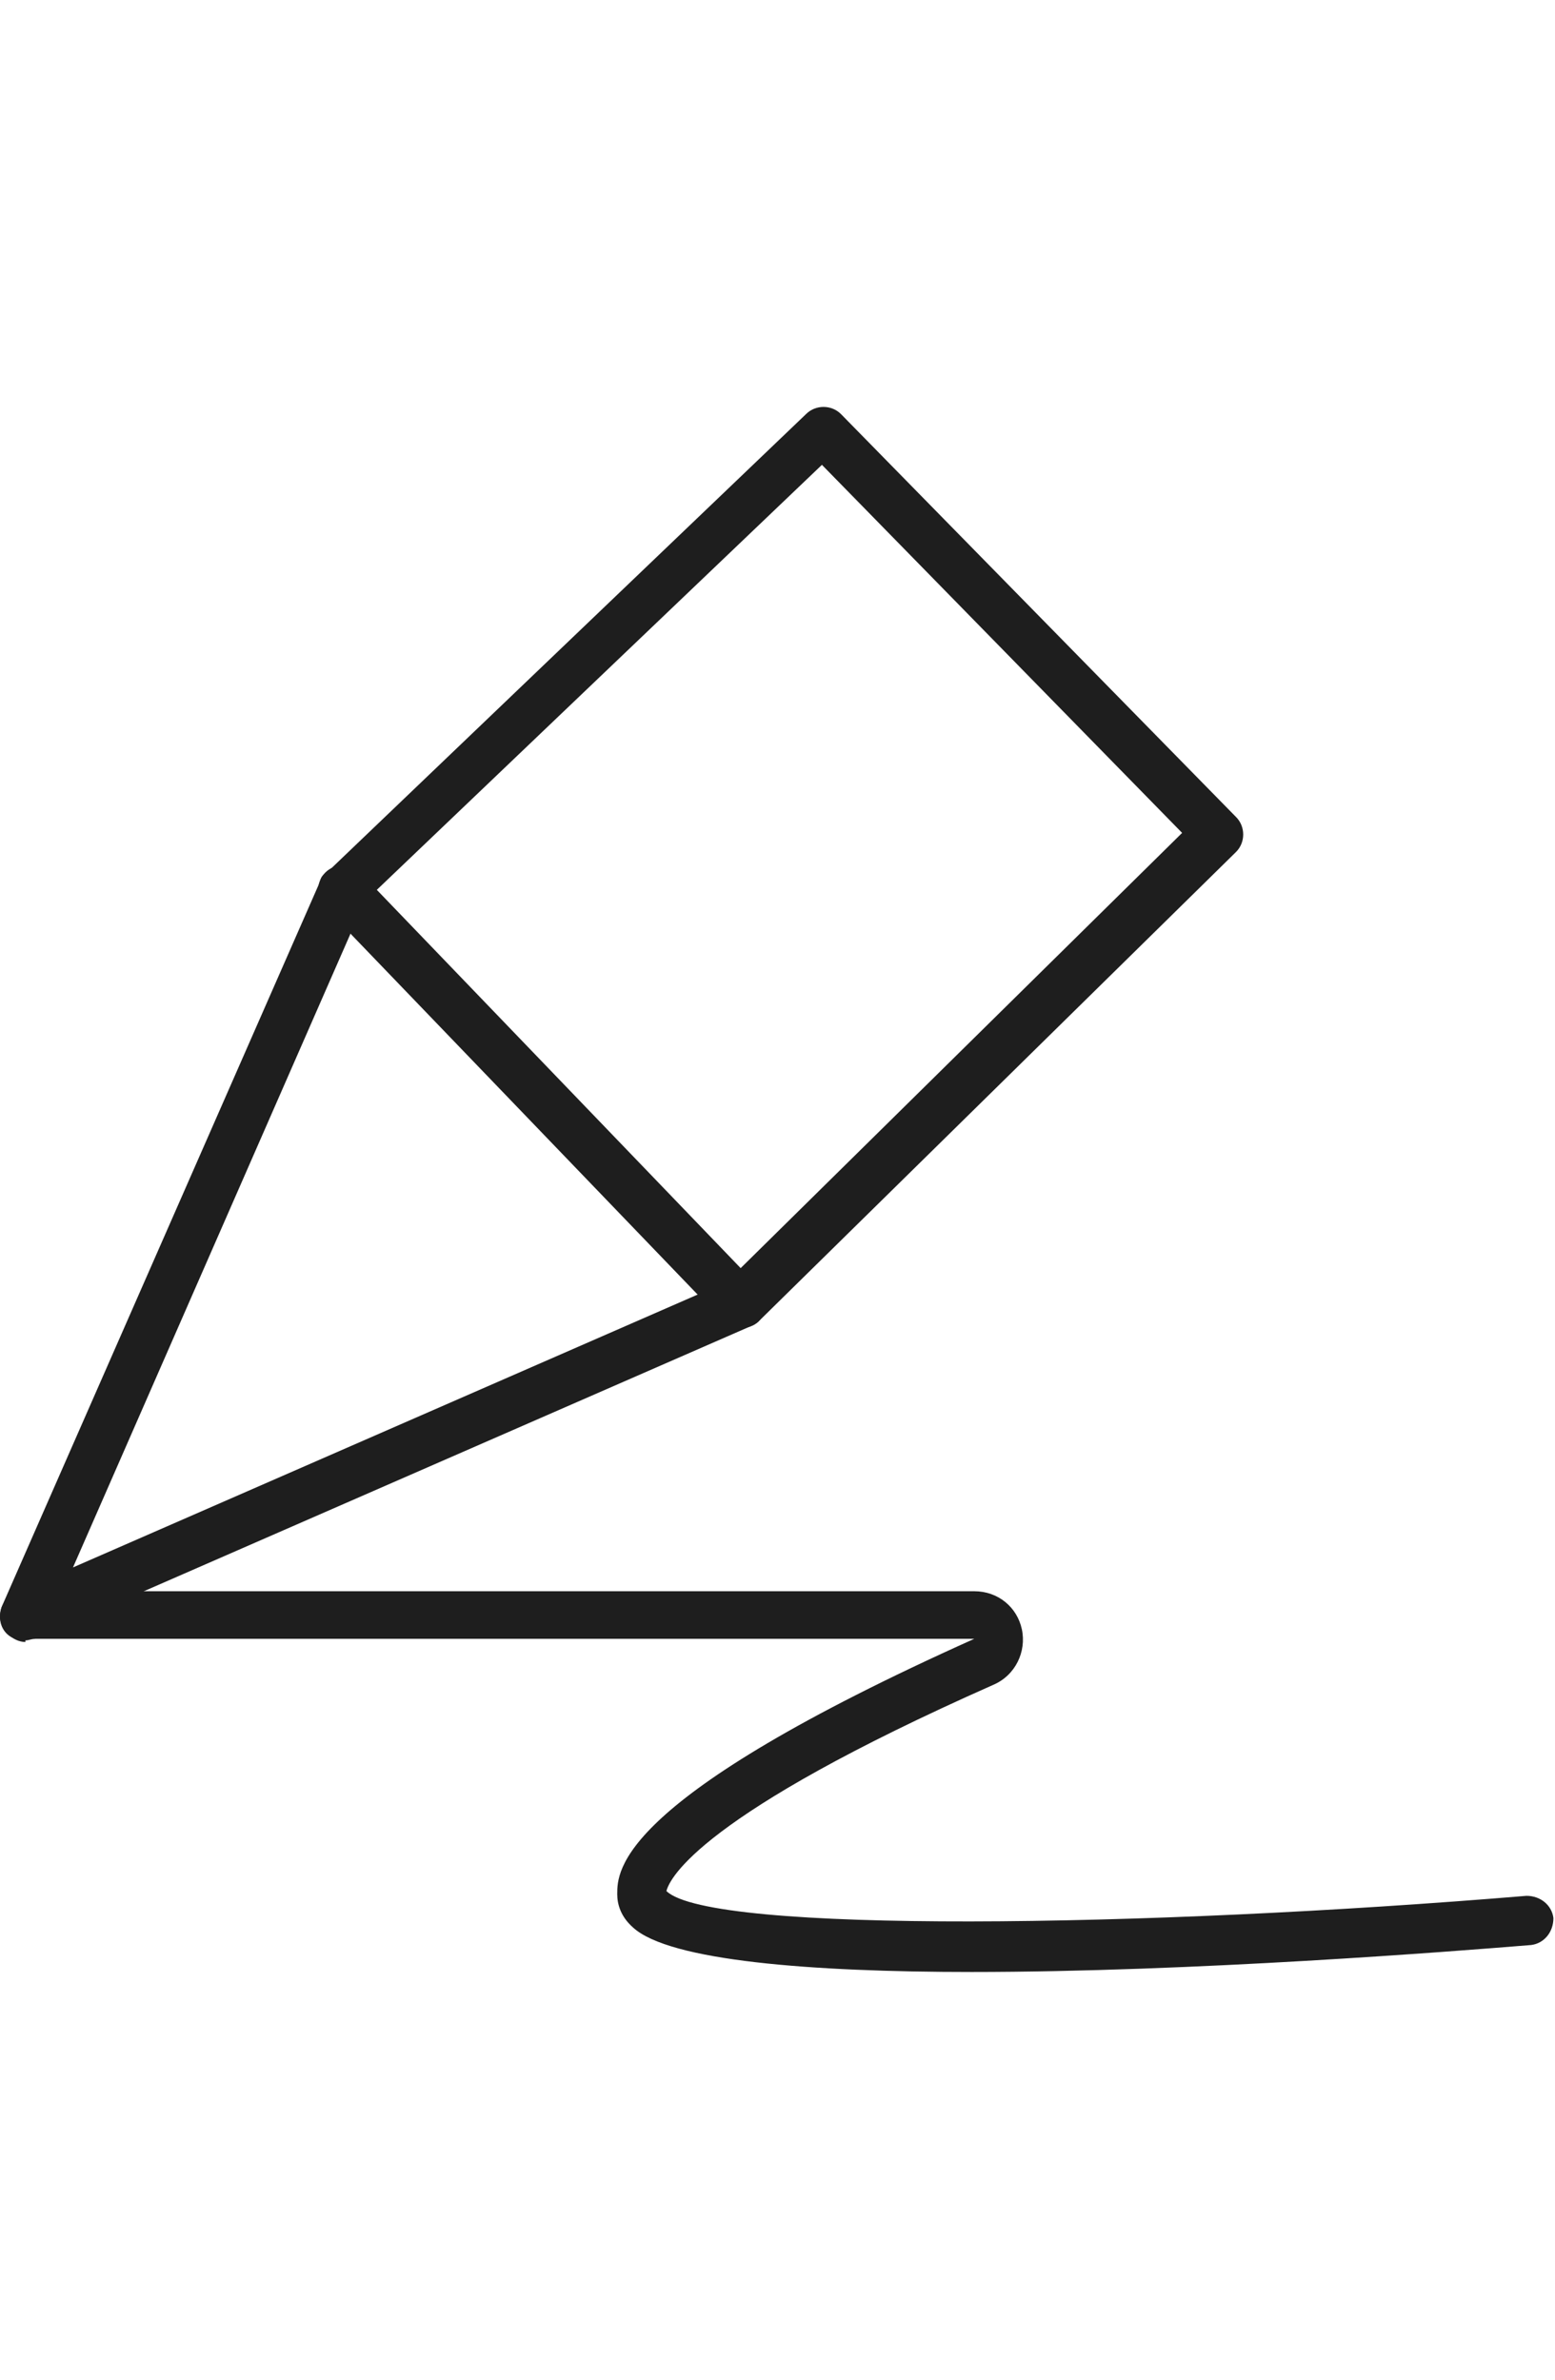
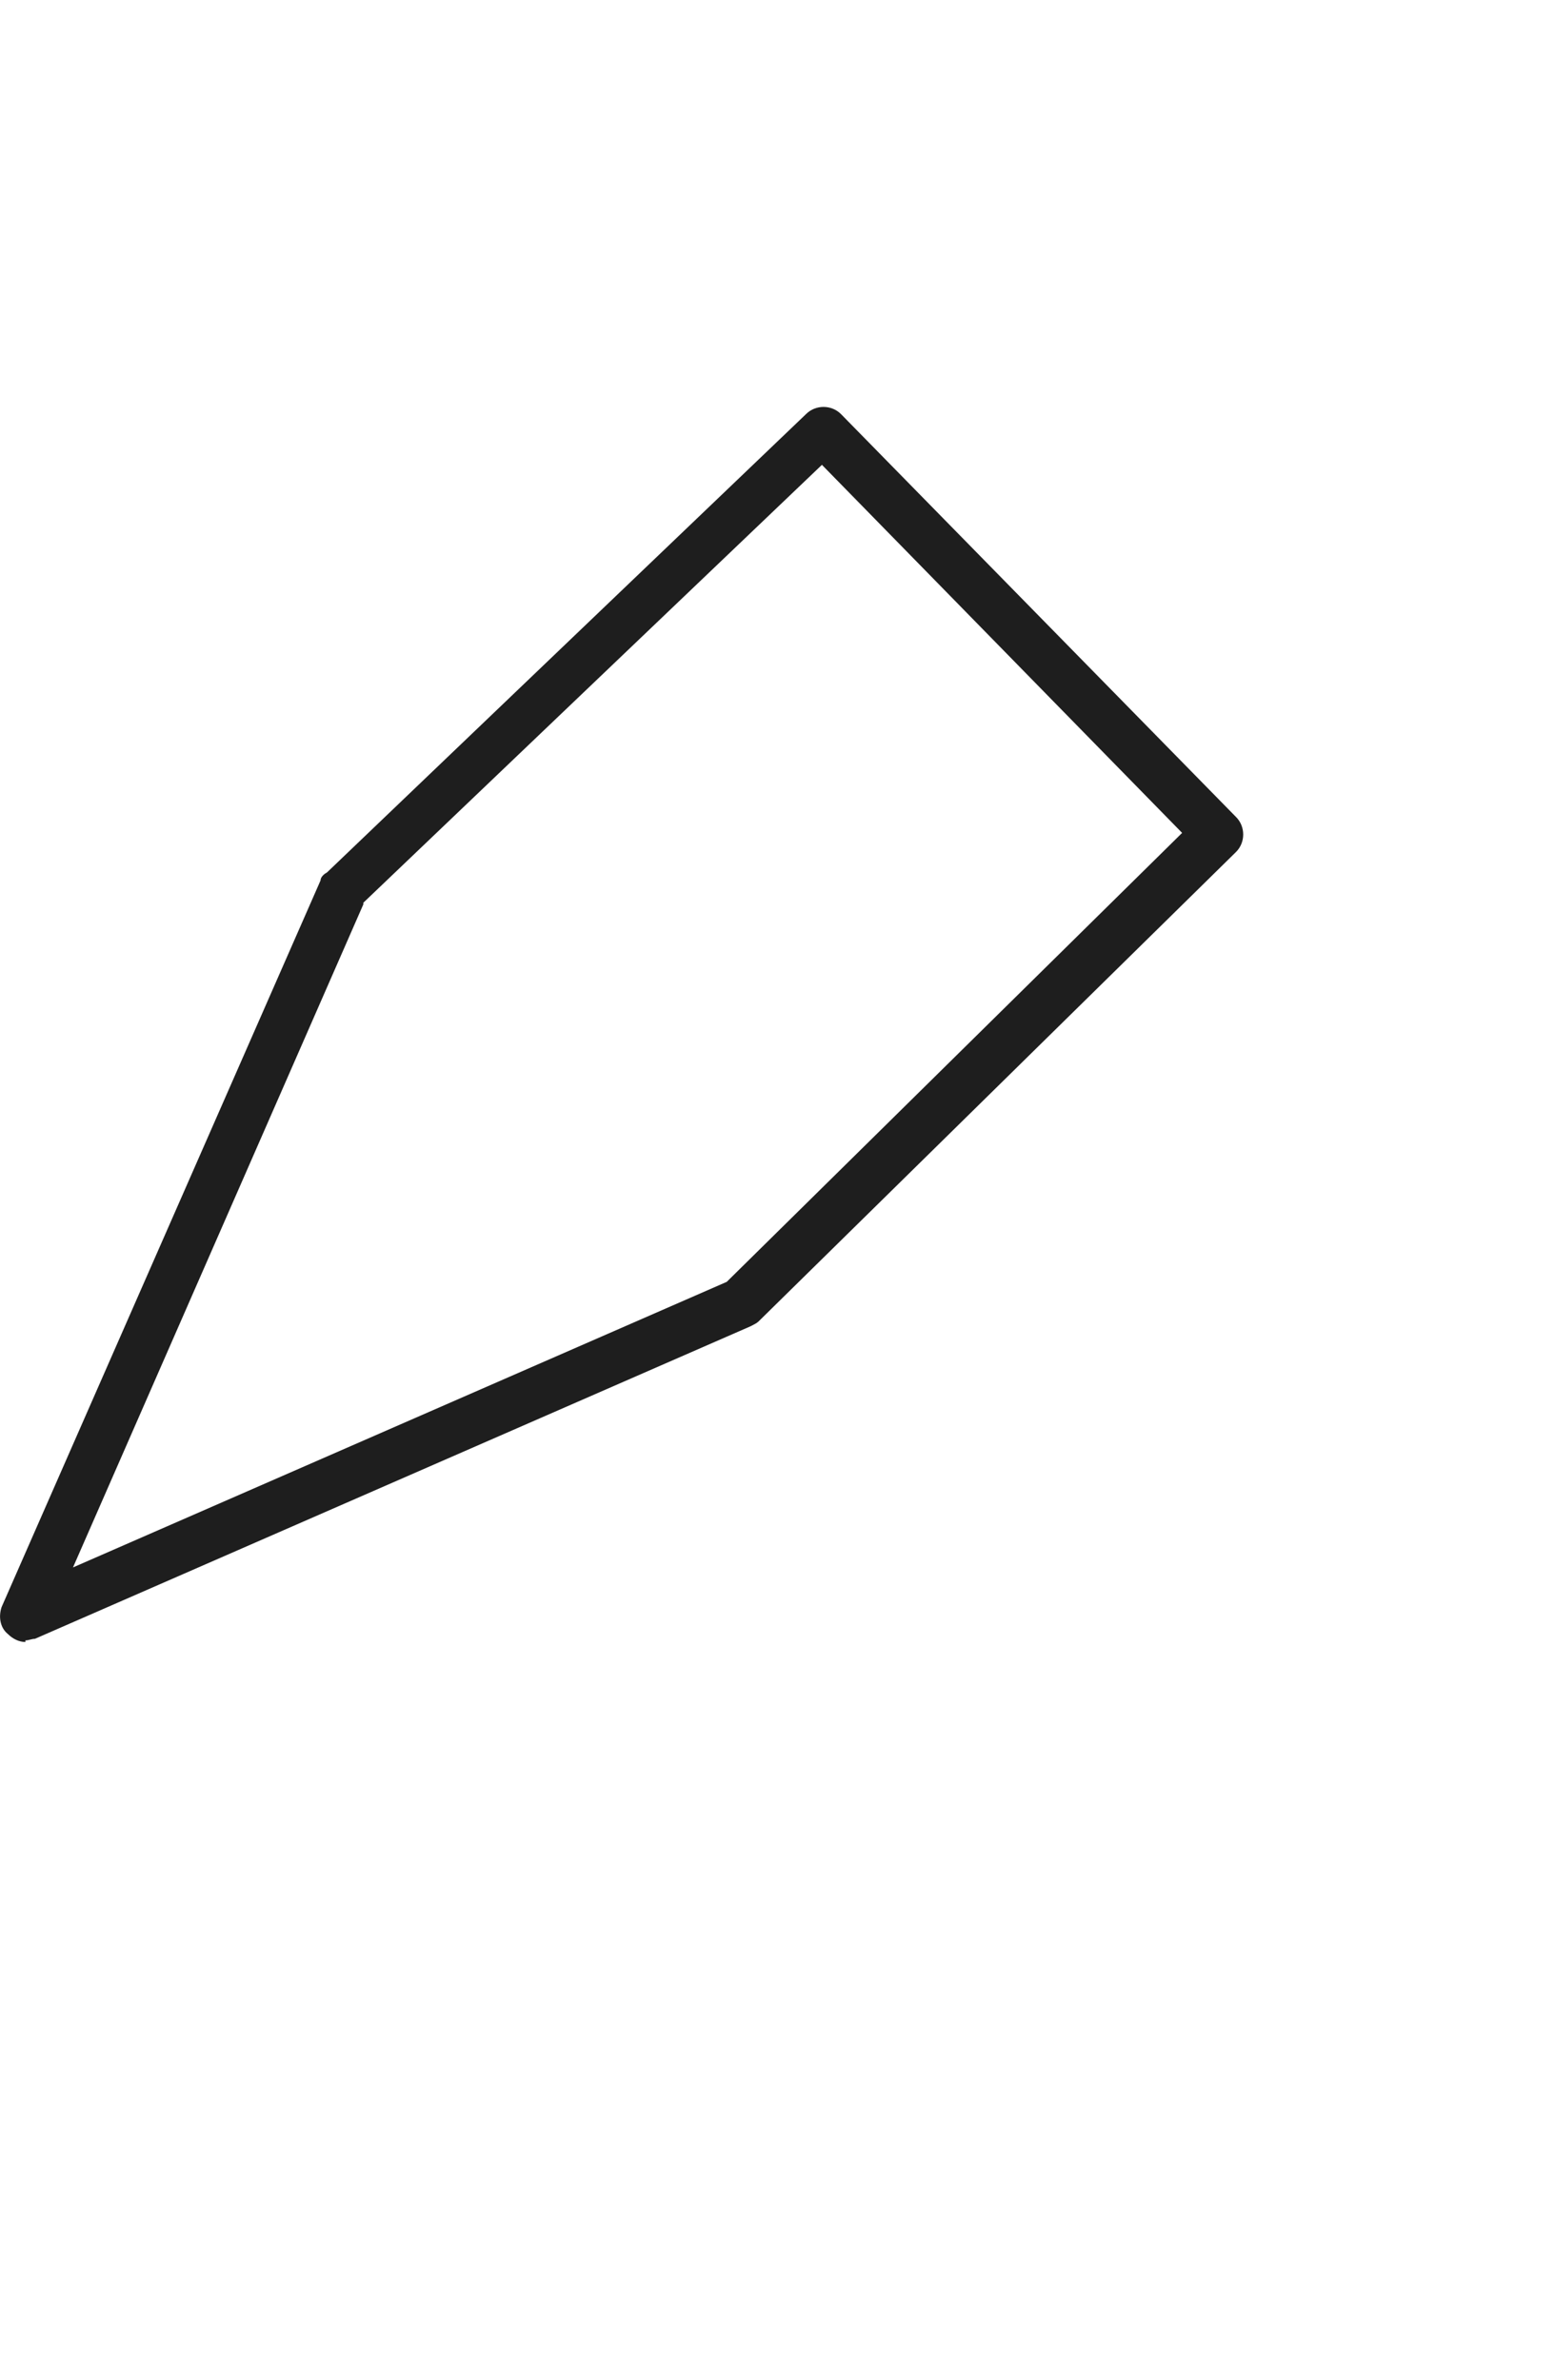
<svg xmlns="http://www.w3.org/2000/svg" id="_レイヤー_2" version="1.1" viewBox="0 0 98 150">
  <defs>
    <style>
      .st0 {
        fill: #1e1e1e;
      }
    </style>
  </defs>
  <g id="Layer_1">
    <path class="st0" d="M1.6,103.5c-.4,0-.8-.2-1.1-.5C0,102.6-.1,101.9.1,101.3l20.1-45.8c0-.2.2-.4.4-.5l30.2-28.9c.6-.6,1.6-.6,2.2,0l24.9,25.4c.6.6.6,1.6,0,2.2l-30.1,29.6c-.1.1-.3.2-.5.3L2.2,103.3c-.2,0-.4.1-.6.1h0ZM22.9,57L4.6,98.8l41.2-18,28.7-28.3-22.7-23.2s-28.9,27.6-28.9,27.6Z" />
-     <path class="st0" d="M46.7,83.8c-.4,0-.8-.2-1.1-.5l-25.1-26.1c-.6-.6-.6-1.6,0-2.2.6-.6,1.6-.6,2.2,0l25.1,26.1c.6.6.6,1.6,0,2.2-.3.3-.7.4-1.1.4Z" />
-     <path class="st0" d="M61.3,124.3c-10.2,0-19.1-.7-21.4-2.8-.8-.7-1-1.5-1-2.1,0-1.5,0-6,22.5-16.1H1.6C.7,103.5,0,102.8,0,101.9s.7-1.6,1.6-1.6h59.8c1.5,0,2.7,1,3,2.4.3,1.4-.4,2.9-1.8,3.5-18.5,8.2-20.4,12.2-20.6,13,2.8,2.7,30.2,2.3,54.2.3.9,0,1.6.6,1.7,1.4,0,.9-.6,1.6-1.4,1.7-4.9.4-21.3,1.7-35.3,1.7Z" />
  </g>
</svg>